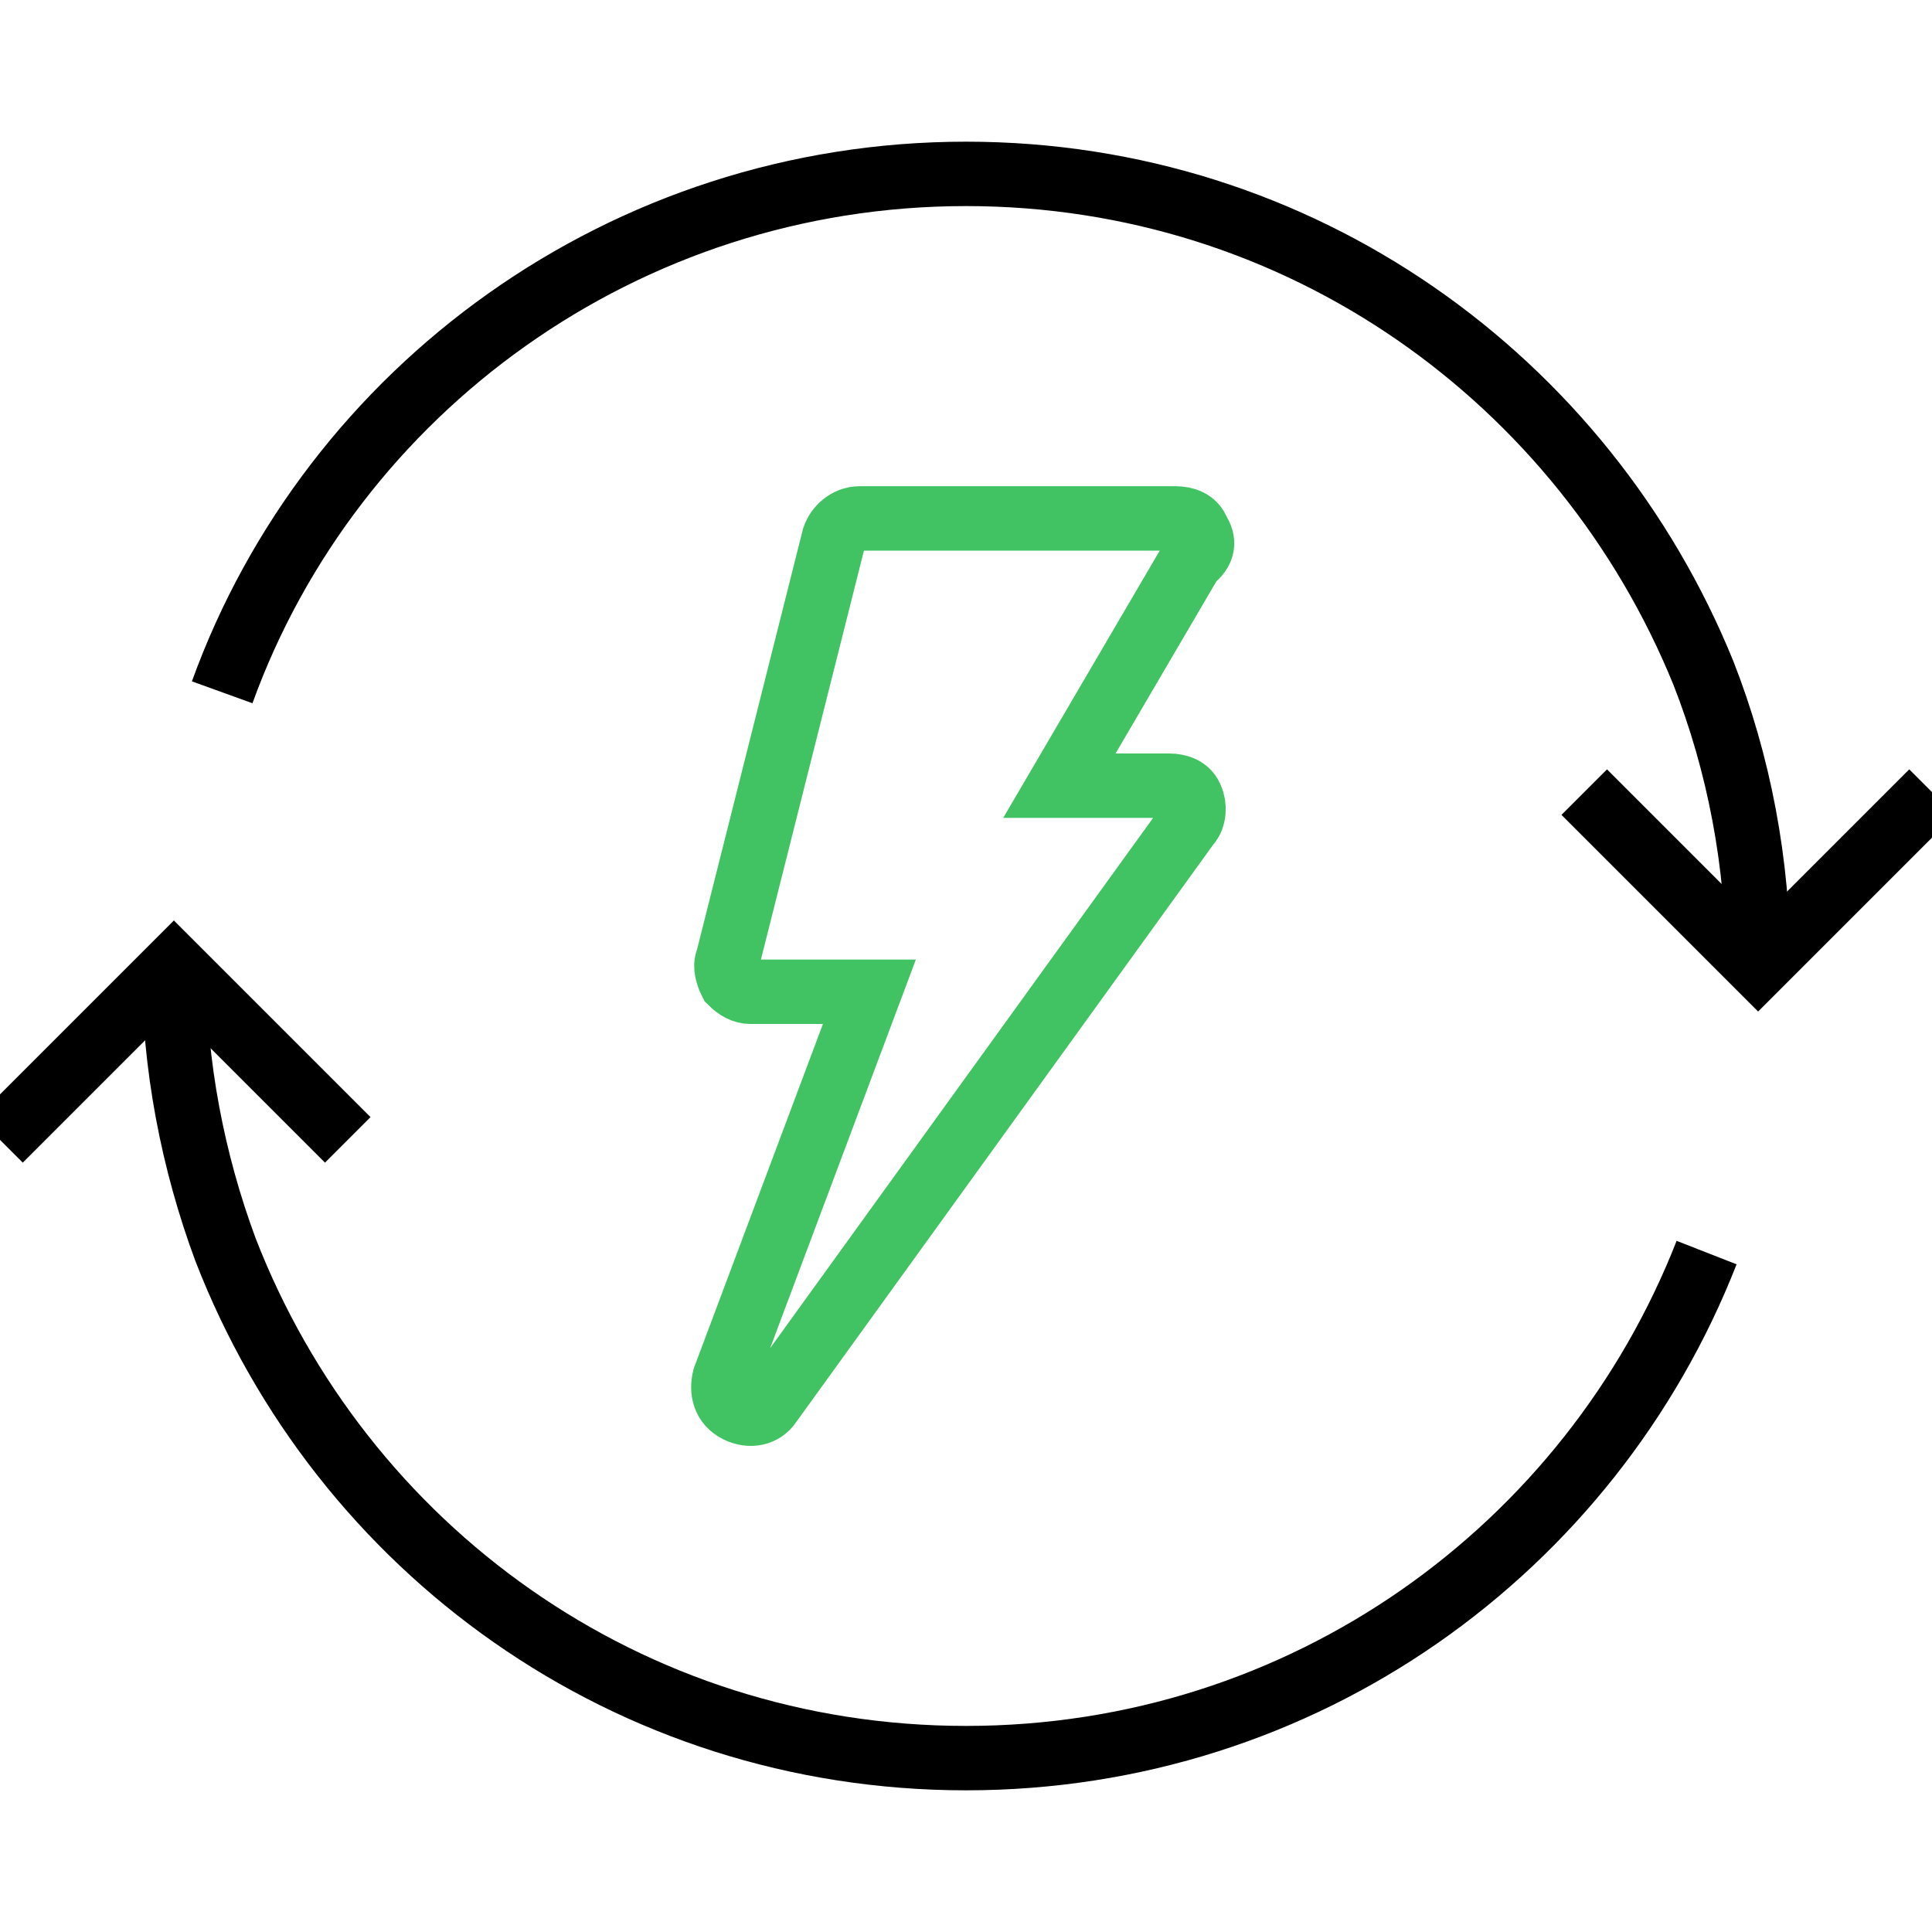
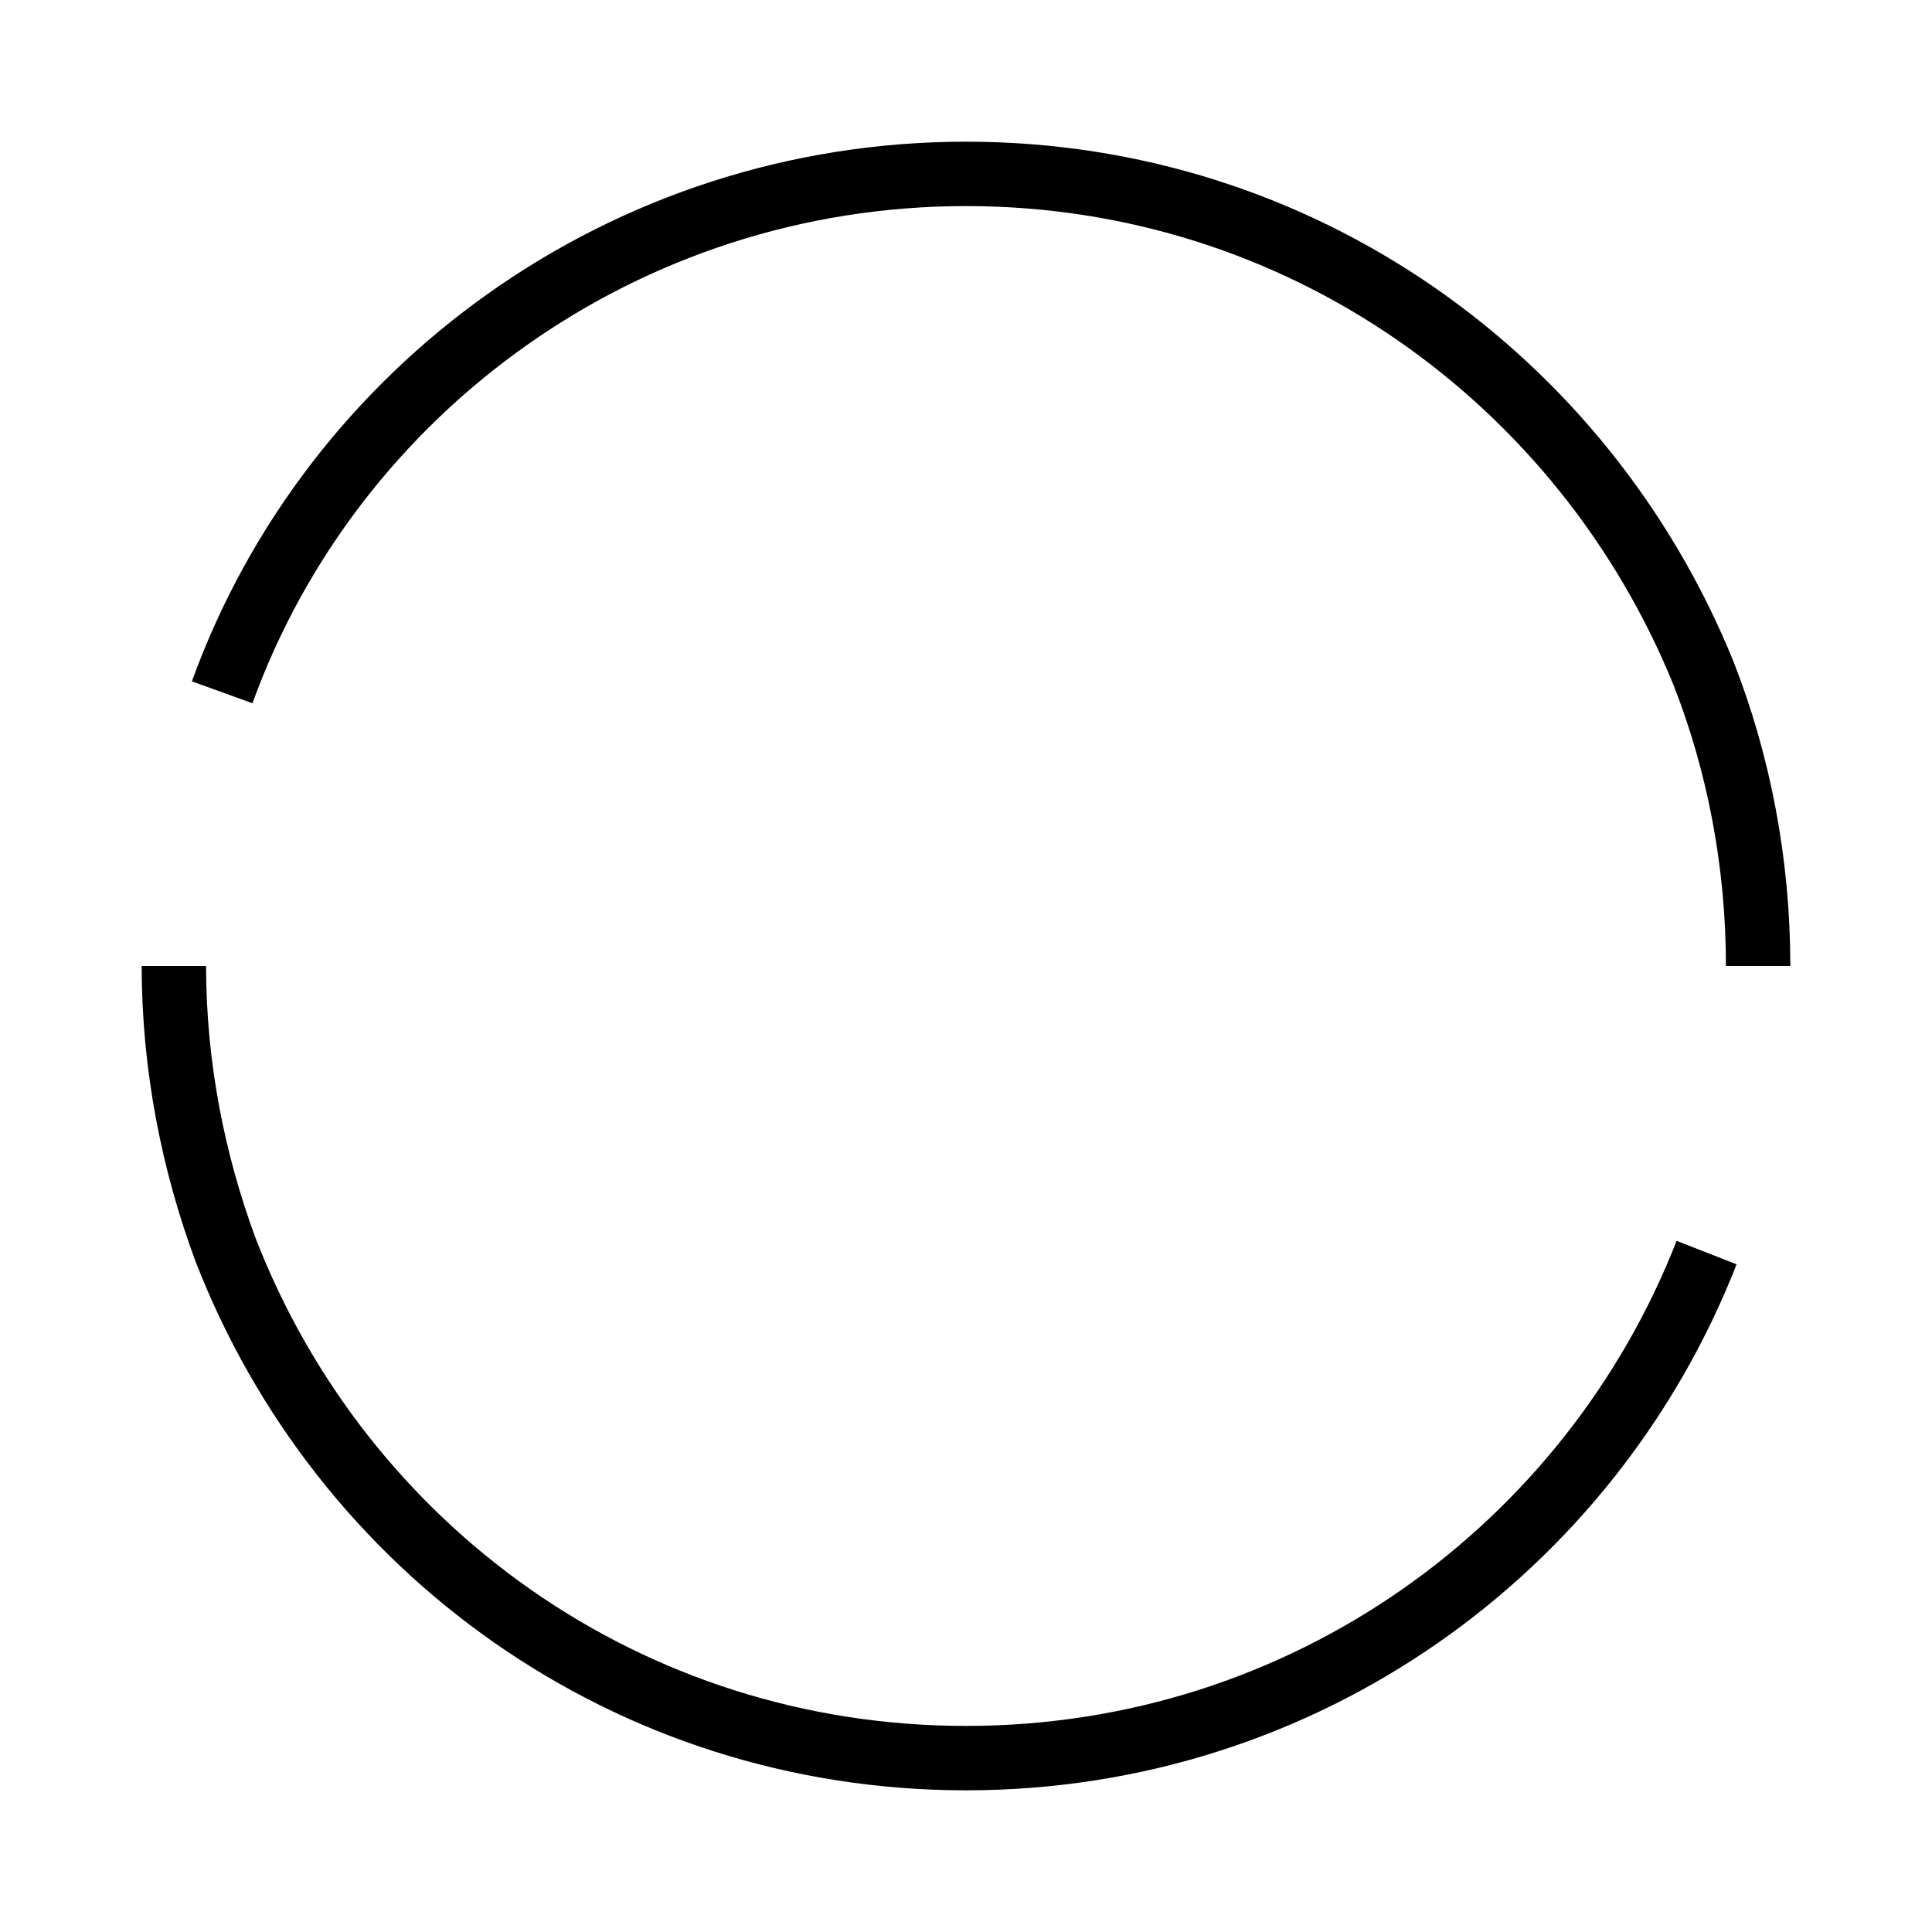
<svg xmlns="http://www.w3.org/2000/svg" version="1.1" id="Layer_1" x="0px" y="0px" width="60px" height="60px" viewBox="0 10 60 60" style="enable-background:new 0 10 60 60;" xml:space="preserve">
  <style type="text/css">
	.st0{fill:none;stroke:#000000;stroke-width:2;stroke-miterlimit:10;}
	.st1{fill:none;stroke:#41C363;stroke-width:2;stroke-miterlimit:10;}
</style>
  <path class="st0" d="M53,48.9c-3.6,9.2-12.5,15.7-23,15.7c-10.5,0-19.4-6.5-23-15.8C6,46.1,5.4,43.1,5.4,40" />
  <path class="st0" d="M6.9,31.5c3.4-9.4,12.5-16.1,23.1-16.1c10.4,0,19.2,6.4,22.9,15.5c1.1,2.8,1.7,5.9,1.7,9.1" />
-   <polyline class="st0" points="60,34.6 54.6,40 49.2,34.6 " />
-   <polyline class="st0" points="0,45.4 5.4,40 10.8,45.4 " />
  <g>
-     <path class="st1" d="M37.2,26.5c-0.1-0.3-0.4-0.4-0.7-0.4h-9.8c-0.4,0-0.7,0.3-0.8,0.6l-3.3,13.1c-0.1,0.2,0,0.5,0.1,0.7   c0.2,0.2,0.4,0.3,0.6,0.3h3.7l-4.5,12c-0.1,0.4,0,0.8,0.4,1c0.4,0.2,0.8,0.1,1-0.2l13-18c0.2-0.2,0.2-0.6,0.1-0.8   c-0.1-0.3-0.4-0.4-0.7-0.4h-3.4l4.1-7C37.4,27.1,37.4,26.8,37.2,26.5z" />
-   </g>
+     </g>
</svg>